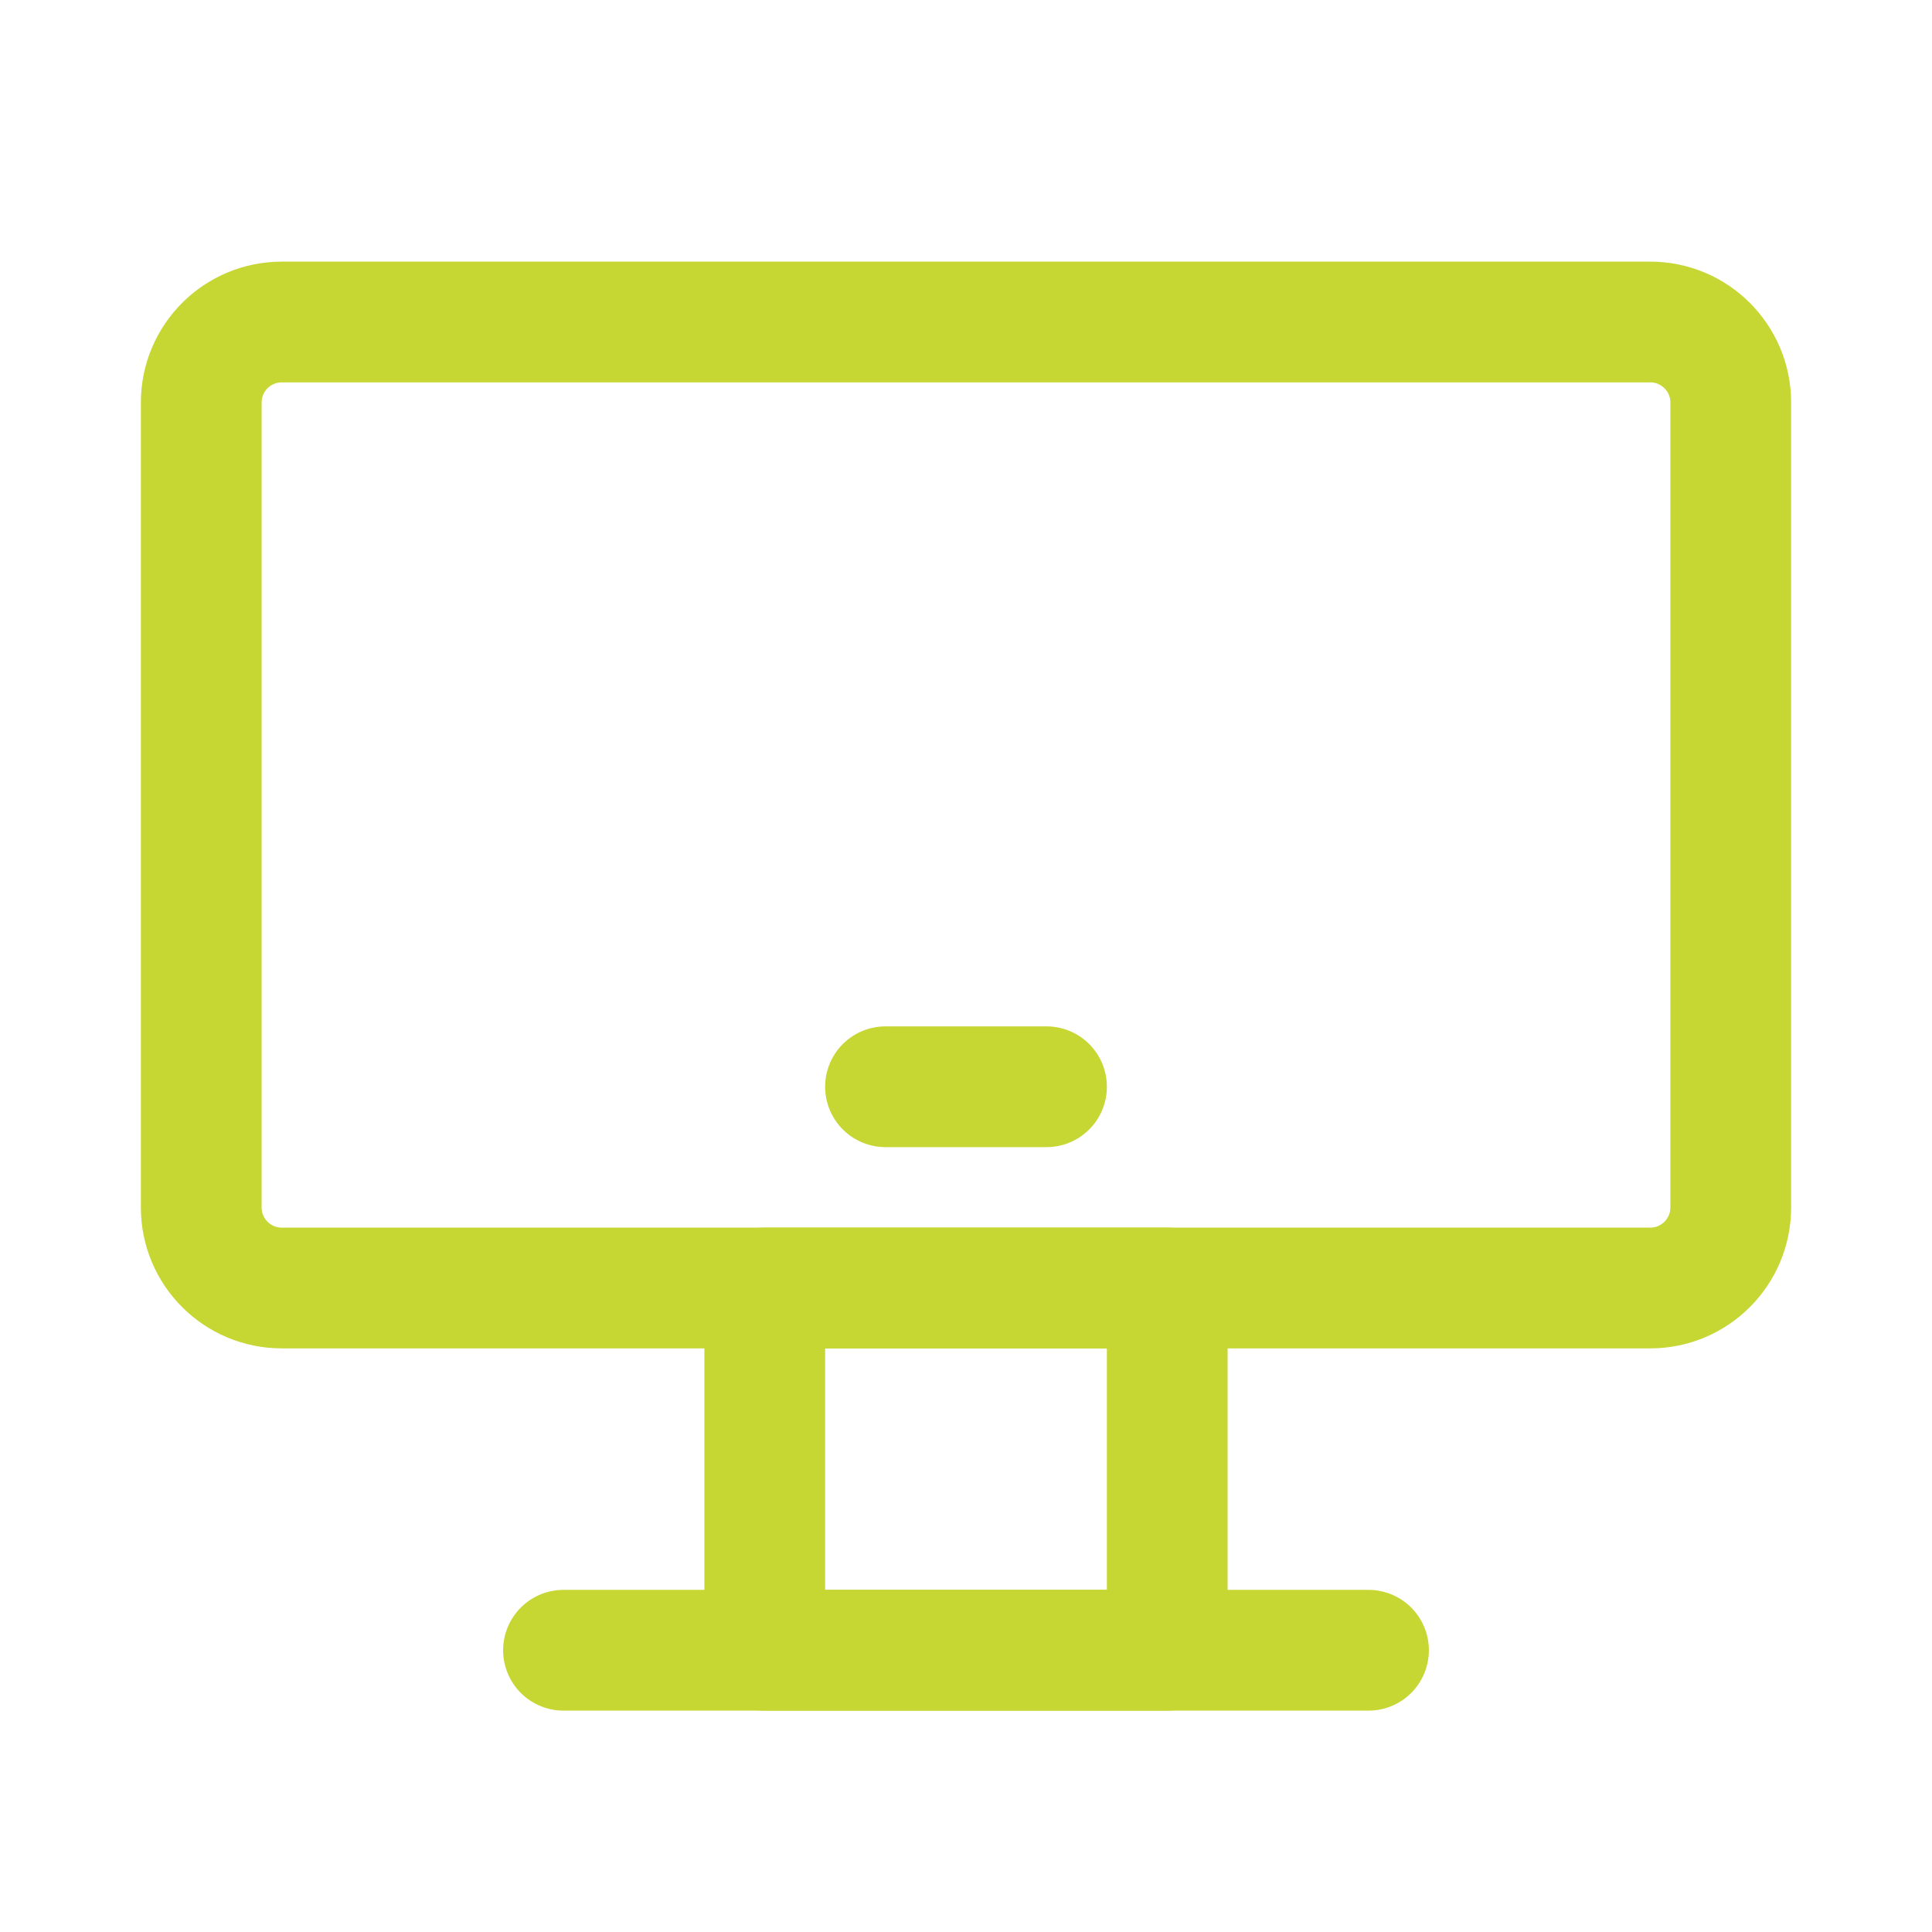
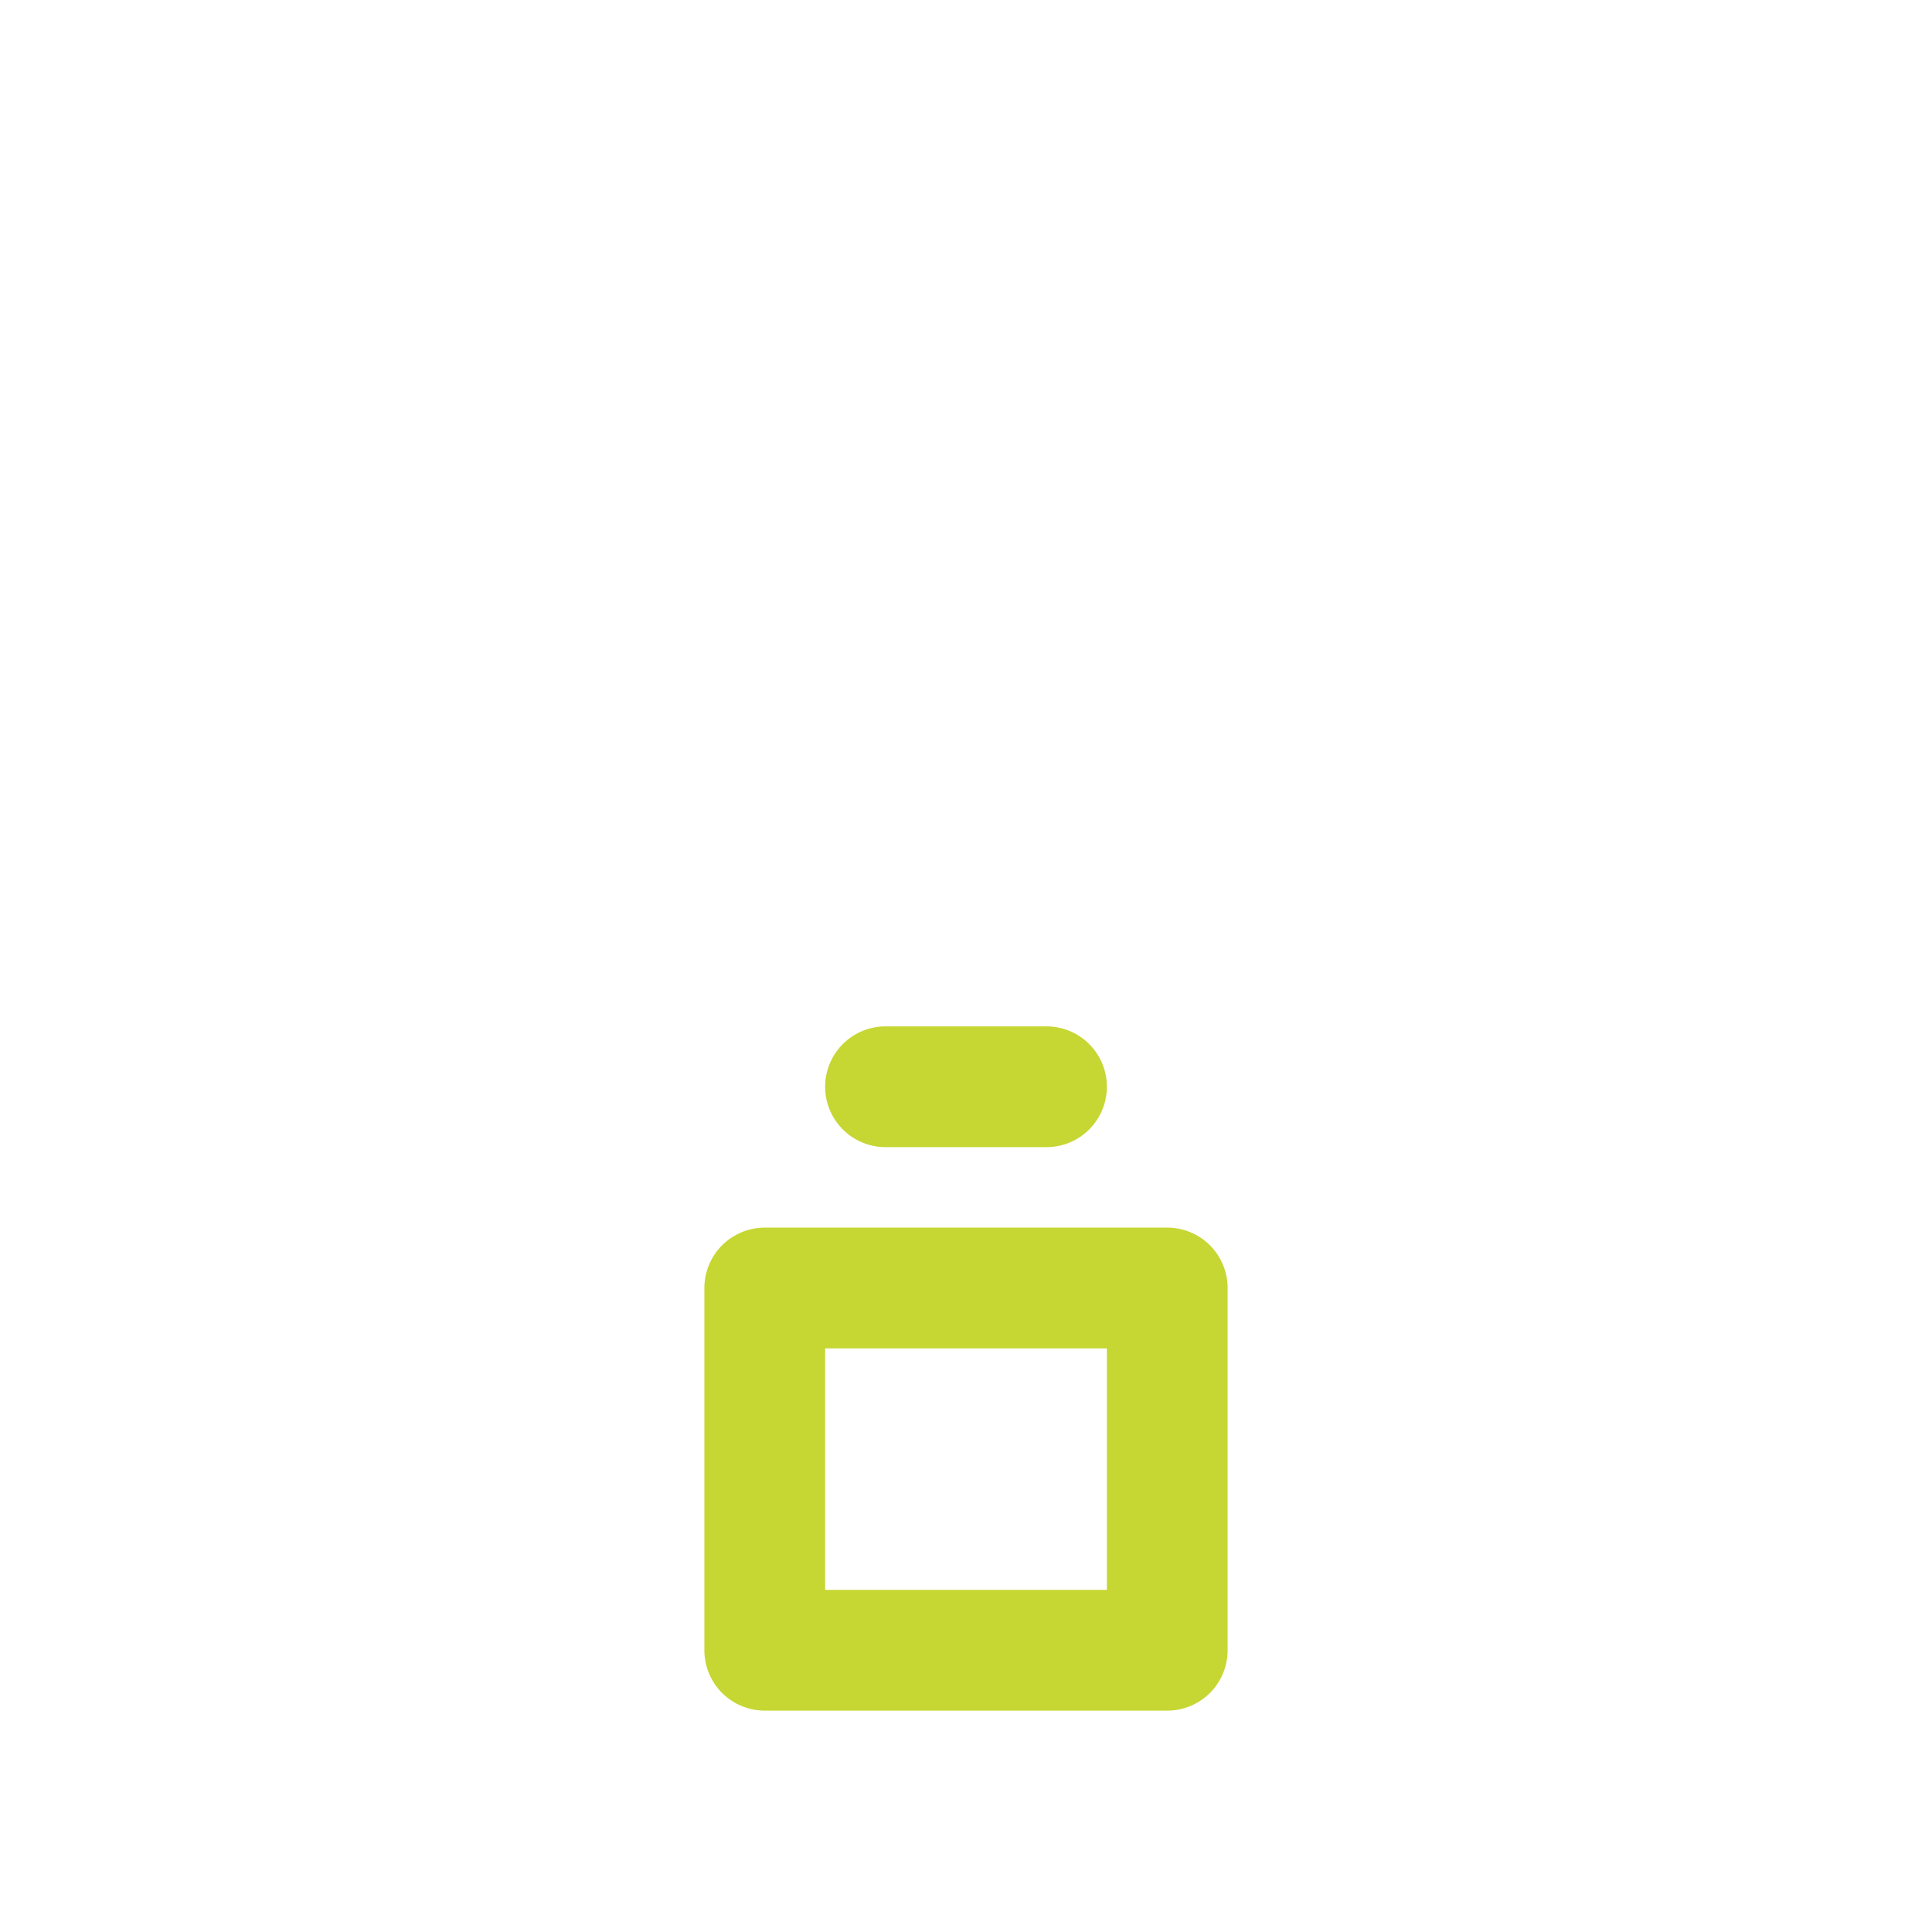
<svg xmlns="http://www.w3.org/2000/svg" width="24" height="24" viewBox="0 0 24 24" fill="none">
  <path d="M14.5 16H9.5V20.5H14.5V16Z" stroke="#C6D633" stroke-width="1.5" stroke-linecap="round" stroke-linejoin="round" />
-   <path d="M20.5 4H3.5C2.948 4 2.5 4.448 2.5 5V15C2.5 15.552 2.948 16 3.5 16H20.5C21.052 16 21.5 15.552 21.5 15V5C21.5 4.448 21.052 4 20.5 4Z" stroke="#C6D633" stroke-width="1.5" />
  <path d="M11 13.5H13" stroke="#C6D633" stroke-width="1.5" stroke-linecap="round" stroke-linejoin="round" />
-   <path d="M7 20.5H17" stroke="#C6D633" stroke-width="1.5" stroke-linecap="round" stroke-linejoin="round" />
</svg>